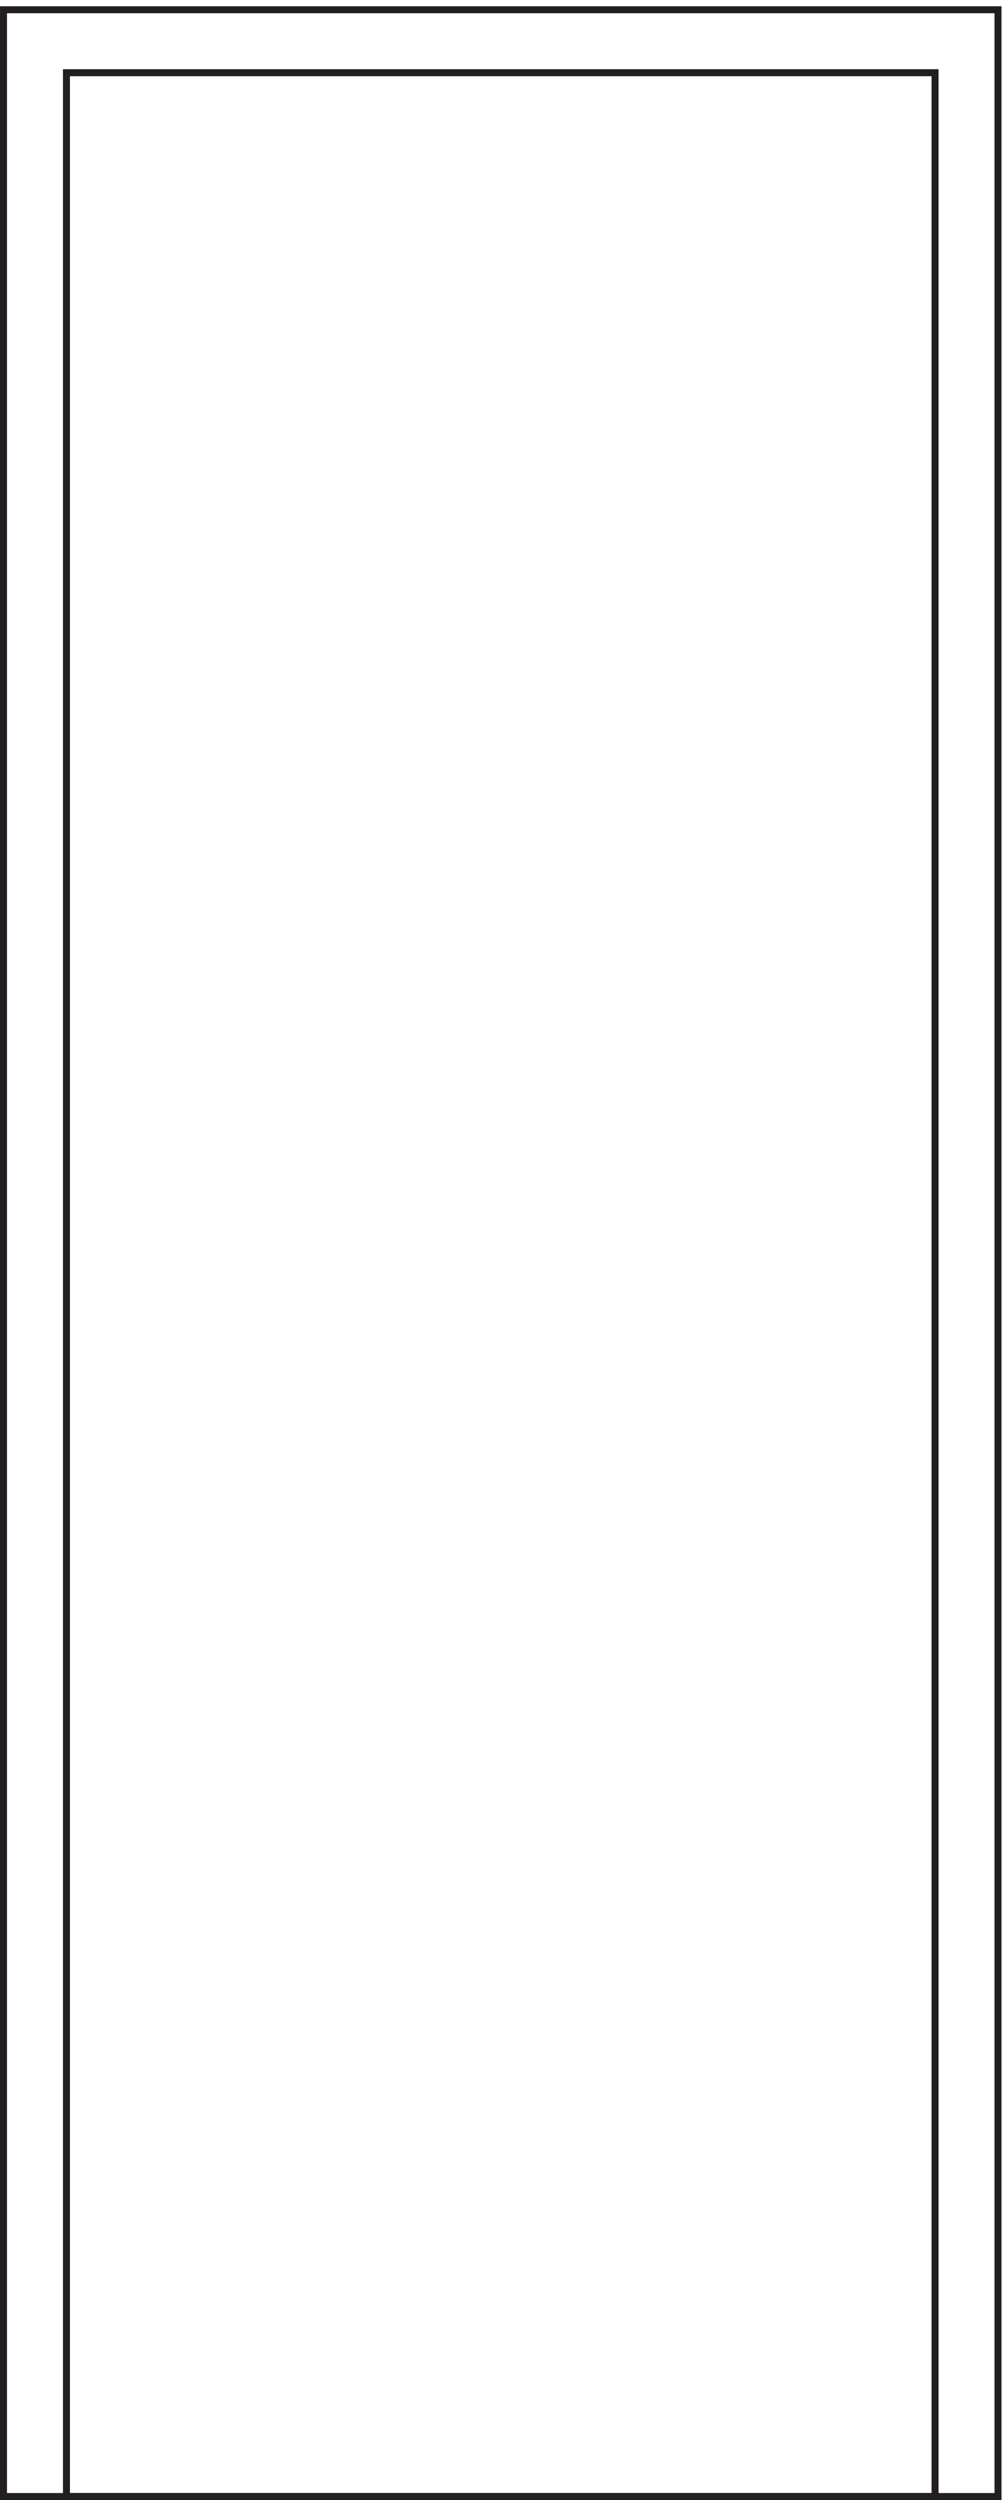
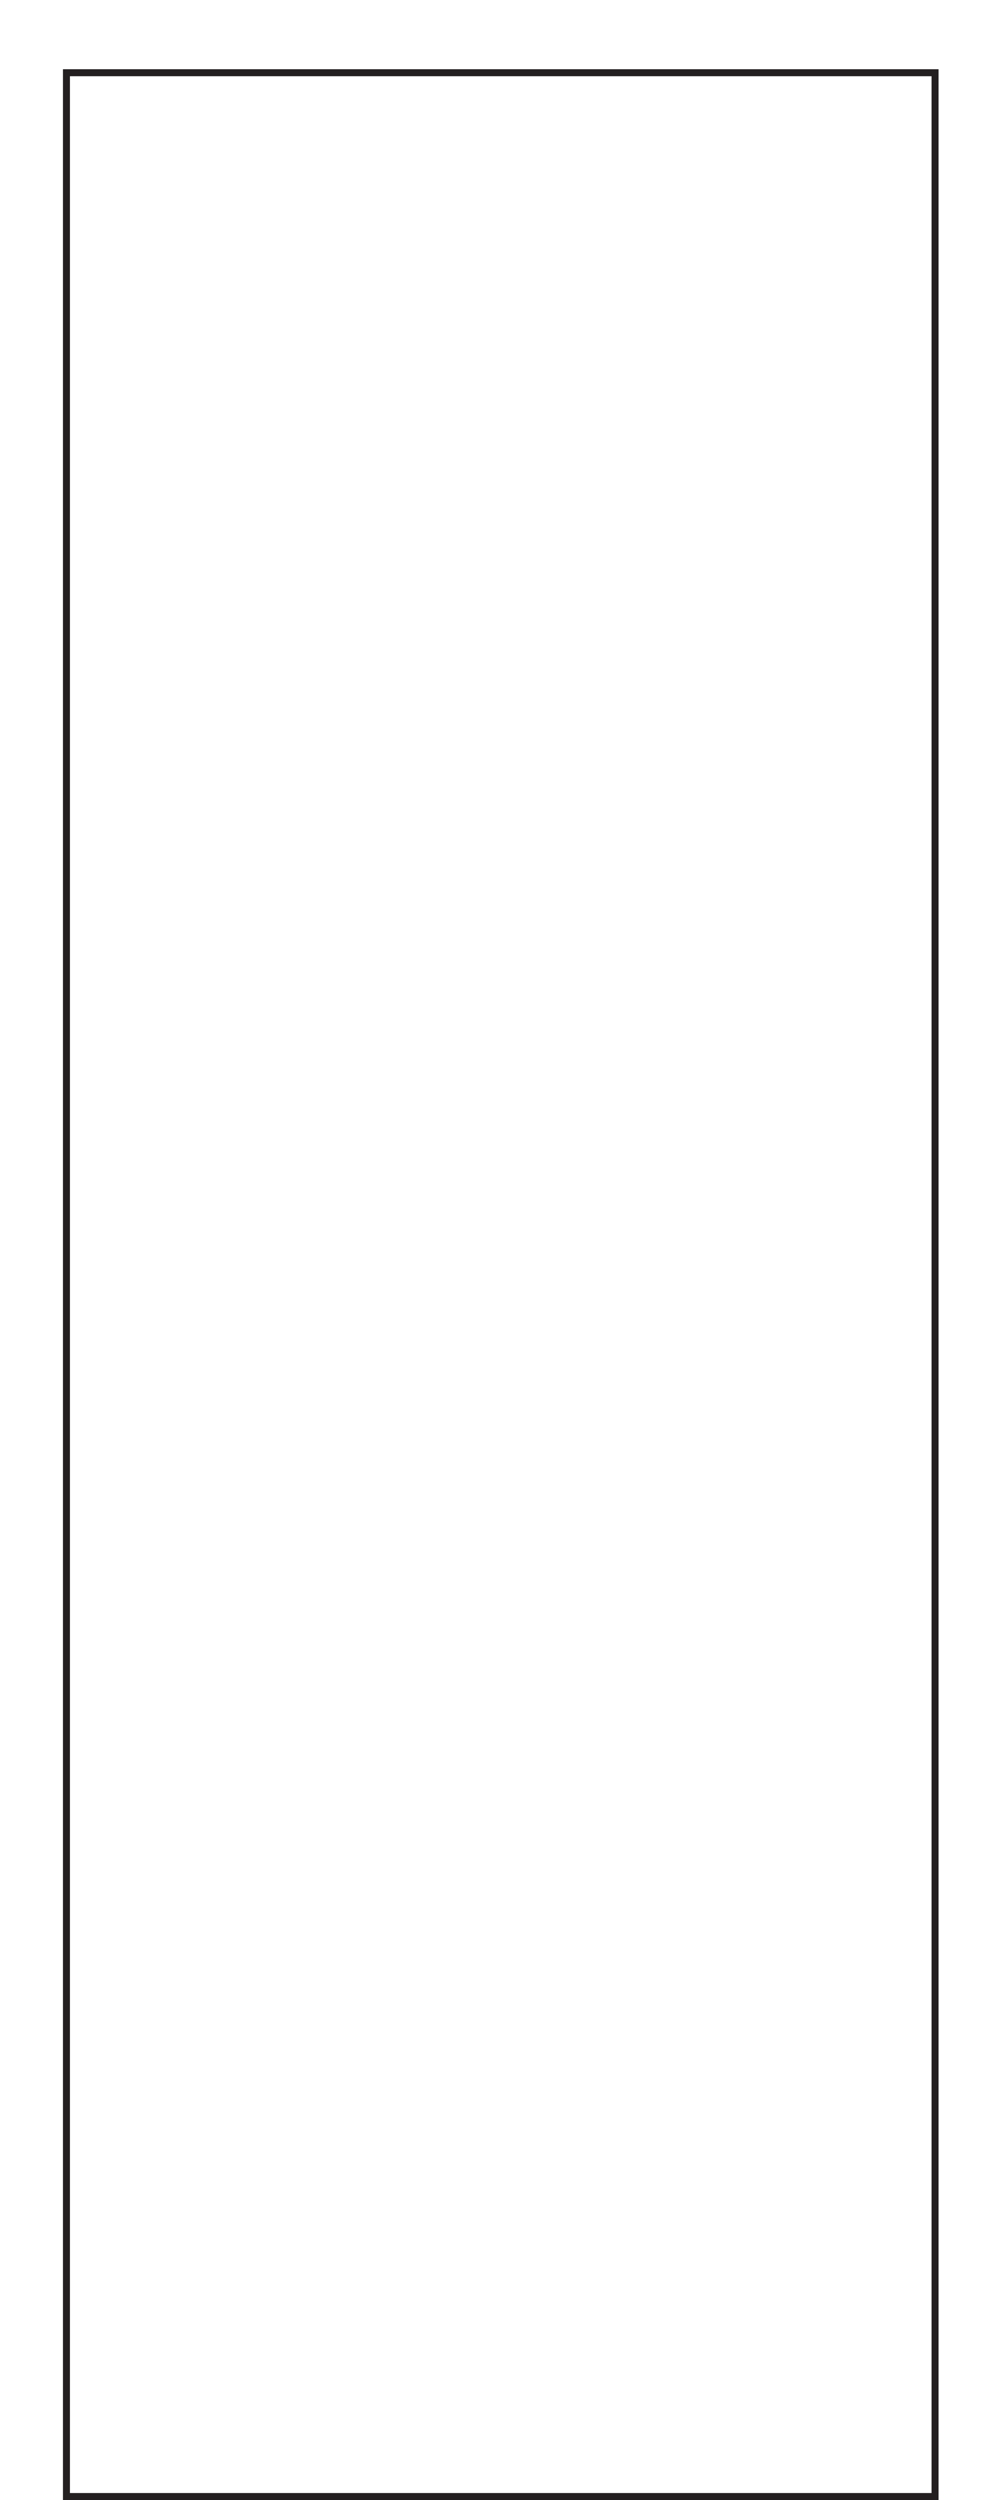
<svg xmlns="http://www.w3.org/2000/svg" xml:space="preserve" width="143.2" height="356.4">
-   <path d="M3.332 3.16v2665.5H1069.83V3.16Z" style="fill:none;stroke:#231f20;stroke-width:7.5;stroke-linecap:butt;stroke-linejoin:miter;stroke-miterlimit:10;stroke-dasharray:none;stroke-opacity:1" transform="matrix(.133 0 0 -.133 .056 356.321)" />
  <path d="M70.832 3.16h931.5v2598h-931.5z" style="fill:none;stroke:#231f20;stroke-width:7.5;stroke-linecap:butt;stroke-linejoin:miter;stroke-miterlimit:10;stroke-dasharray:none;stroke-opacity:1" transform="matrix(.133 0 0 -.133 .056 356.321)" />
</svg>